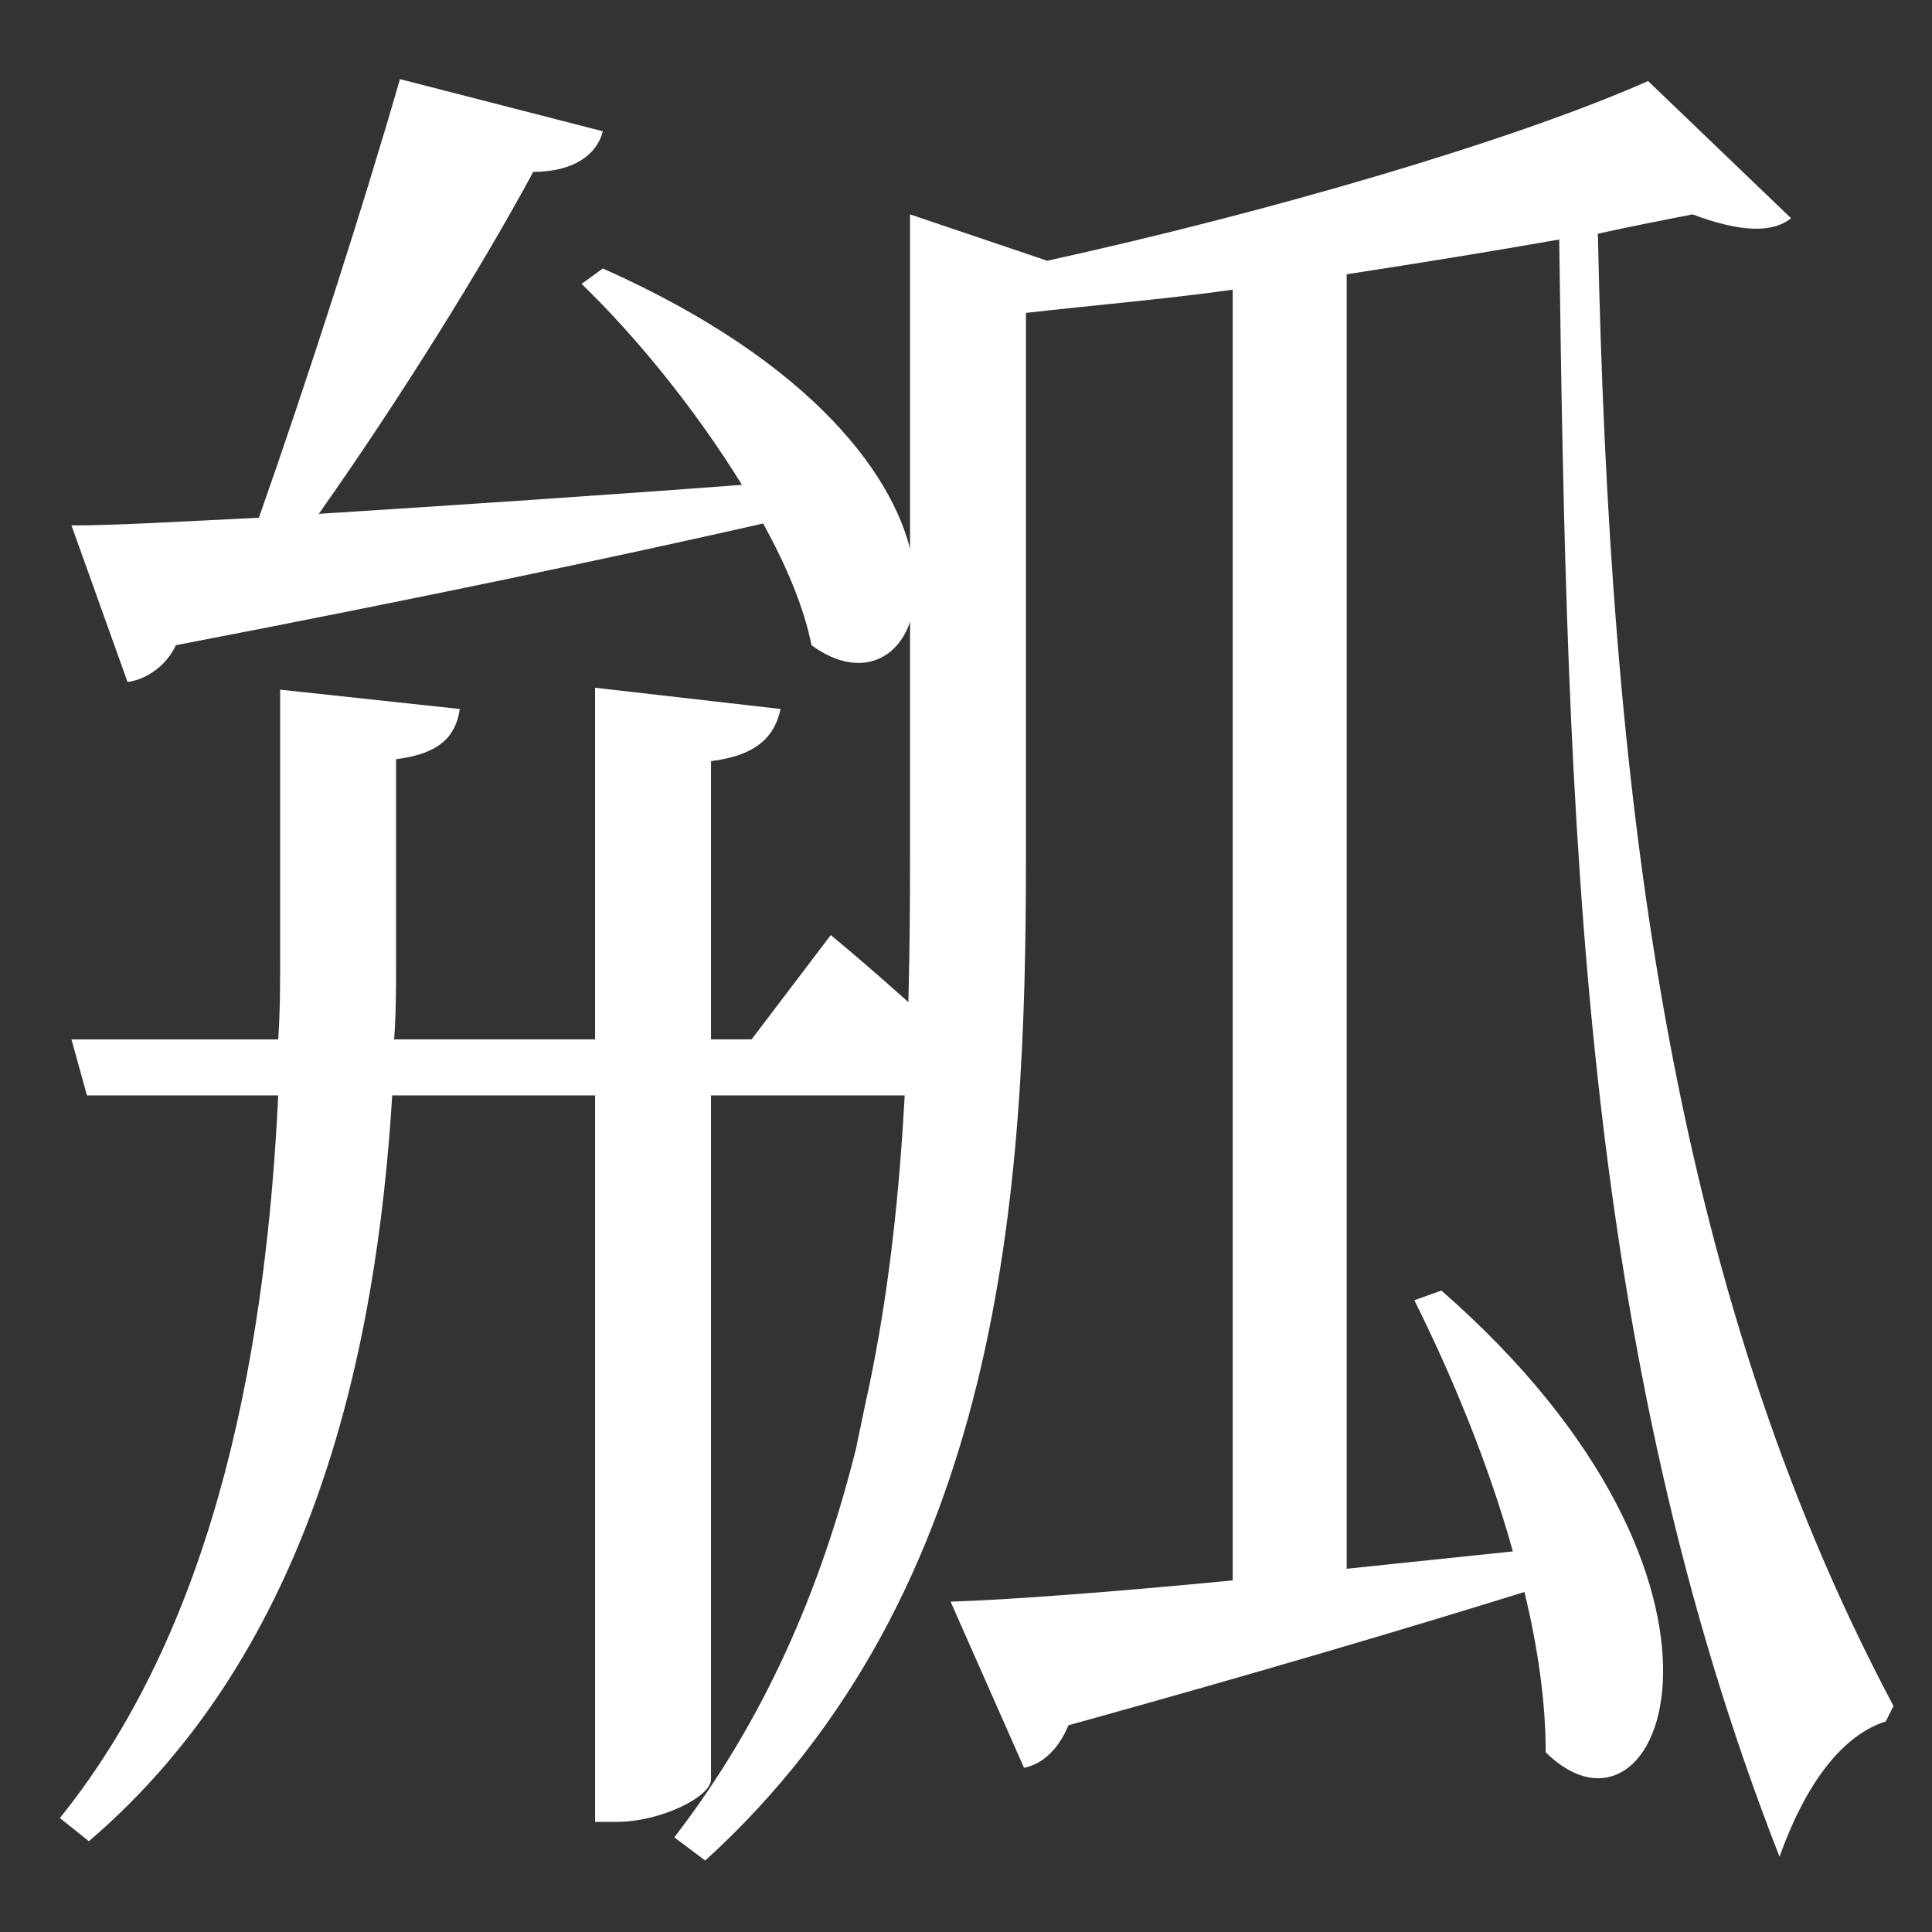
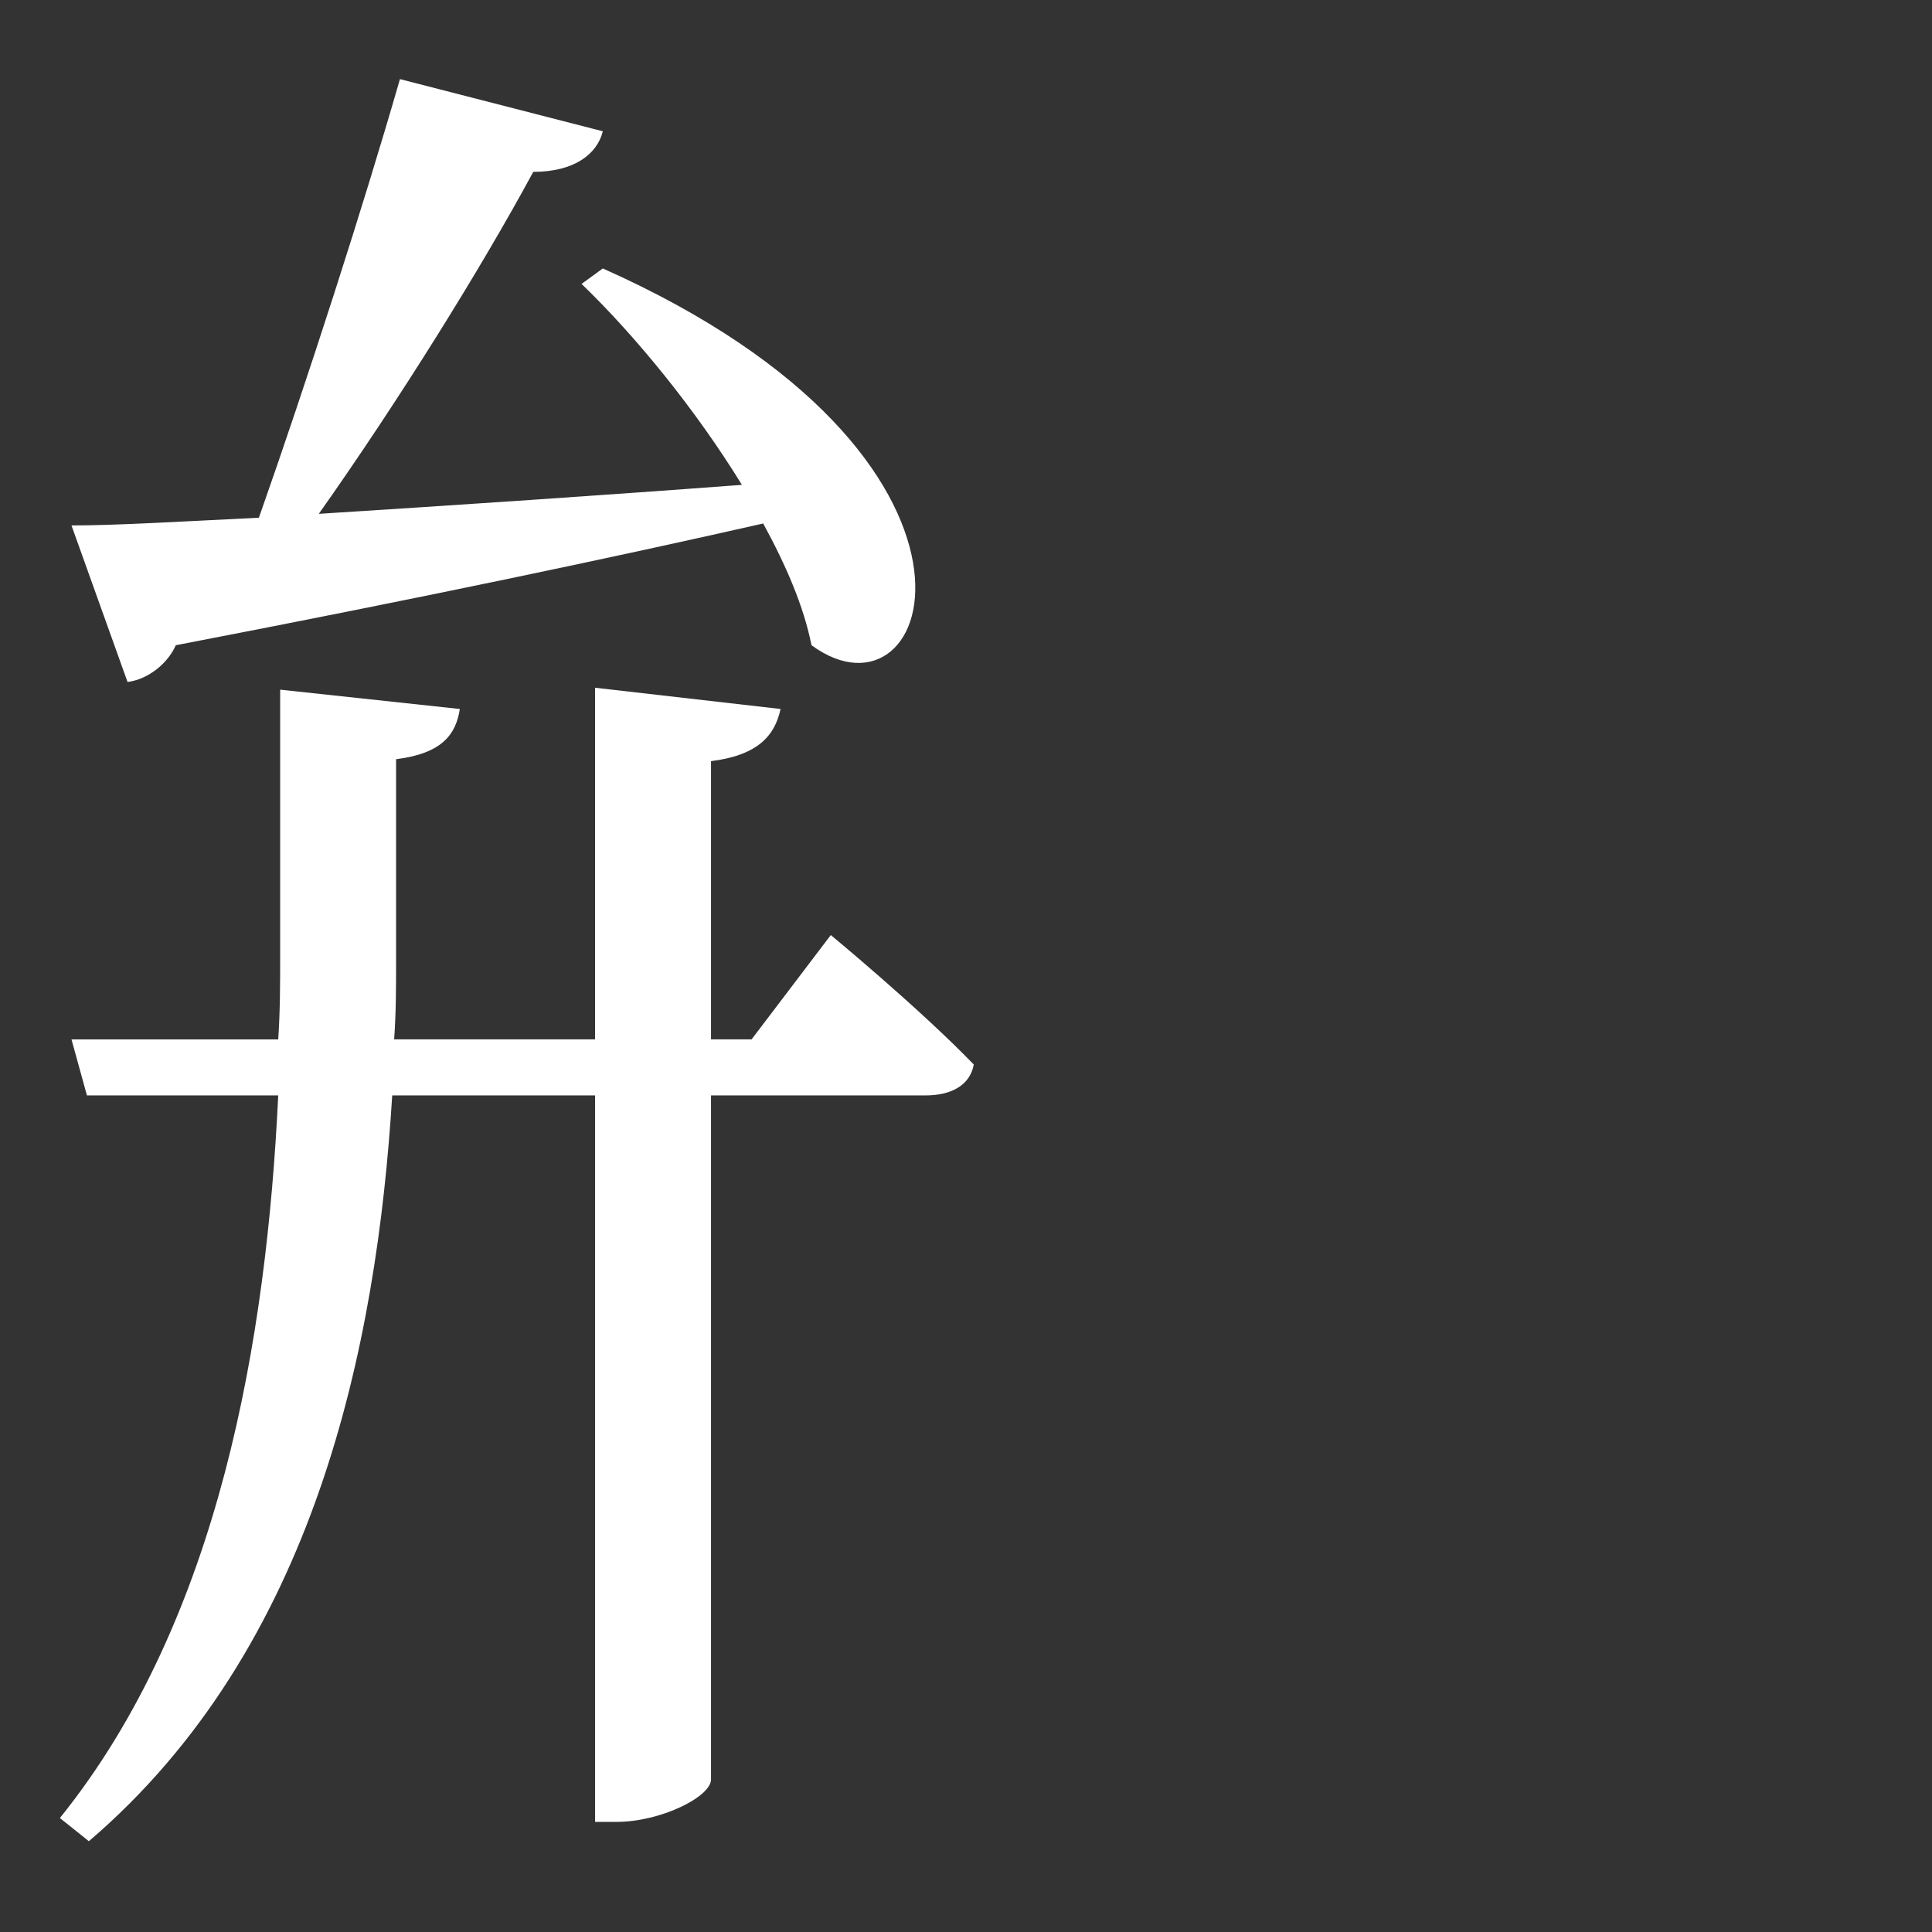
<svg xmlns="http://www.w3.org/2000/svg" viewBox="0 0 100 100">
  <rect x="0" y="0" width="100" height="100" fill="#333333" stroke="none" />
  <style type="text/css">
path { fill: white; }
</style>
  <path d="M43.002,48.398c0,0,4.601,3.8,7.4,6.701c-0.2,1.1-1.2,1.6-2.5,1.6H36.802v35.402 c0,0.9-2.6,2.2-4.9,2.2h-1.1V56.699H20.301C19.501,69.699,16.301,85.3,4.6,95.301l-1.5-1.2 c8.301-10.301,10.701-24.902,11.301-37.402H4.5l-0.8-2.9h10.701c0.1-1.5,0.1-2.9,0.1-4.3V35.697 l9.3,1c-0.2,1.3-0.9,2.3-3.3,2.6v10.501c0,1.3,0,2.6-0.1,4h10.4V35.597l9.601,1.1 c-0.3,1.4-1.2,2.4-3.6,2.7v14.401h2.1L43.002,48.398z M3.7,27.197 c2.3,0,5.601-0.2,9.701-0.4c2.5-7.101,5.4-16.101,7.3-22.702l10.501,2.7 c-0.3,1.2-1.5,2.1-3.6,2.1c-2.7,5-7,11.901-11.101,17.701 c6.3-0.4,13.901-0.9,21.901-1.5c-2.4-3.9-5.5-7.701-8.3-10.401l1.1-0.8 c22.002,9.801,17.201,24.202,10.801,19.501c-0.4-2-1.3-4.1-2.5-6.3C32.002,28.797,22.102,30.897,9.101,33.397 c-0.5,1.1-1.6,1.8-2.5,1.9L3.7,27.197z" />
-   <path d="M92.706,11.296c-1,0.8-2.7,0.7-5.1-0.2c-1.5,0.3-3.1,0.6-4.9,1 c0.6,28.602,3.6,54.204,15.301,76.205l-0.4,0.8c-2.2,0.7-4.1,3.1-5.5,7 C81.805,69.799,81.105,42.698,80.705,12.396c-3.4,0.6-7.101,1.2-11.001,1.8v67.004l8.601-0.9 c-1.3-4.7-3.3-9.4-5.1-13.001l1.4-0.5C92.005,82,86.005,96.601,80.005,90.701 c0-2.6-0.4-5.4-1.1-8.3c-5.8,1.8-13.501,4.1-23.602,6.9c-0.5,1.2-1.3,2-2.3,2.2 l-3.8-8.6c3.1-0.1,8.4-0.5,14.601-1.1V14.996c-3.6,0.5-7.2,0.8-10.701,1.2v28.202 c0,17.301-1.2,37.902-16.601,51.903l-1.6-1.2c4.7-6.101,7.6-12.901,9.4-20.102 L44.803,72.6 c2-9.001,2.3-18.601,2.3-28.202V11.096l7.1,2.4 c11.401-2.501,24.102-6.201,31.102-9.301L92.706,11.296z" />
</svg>